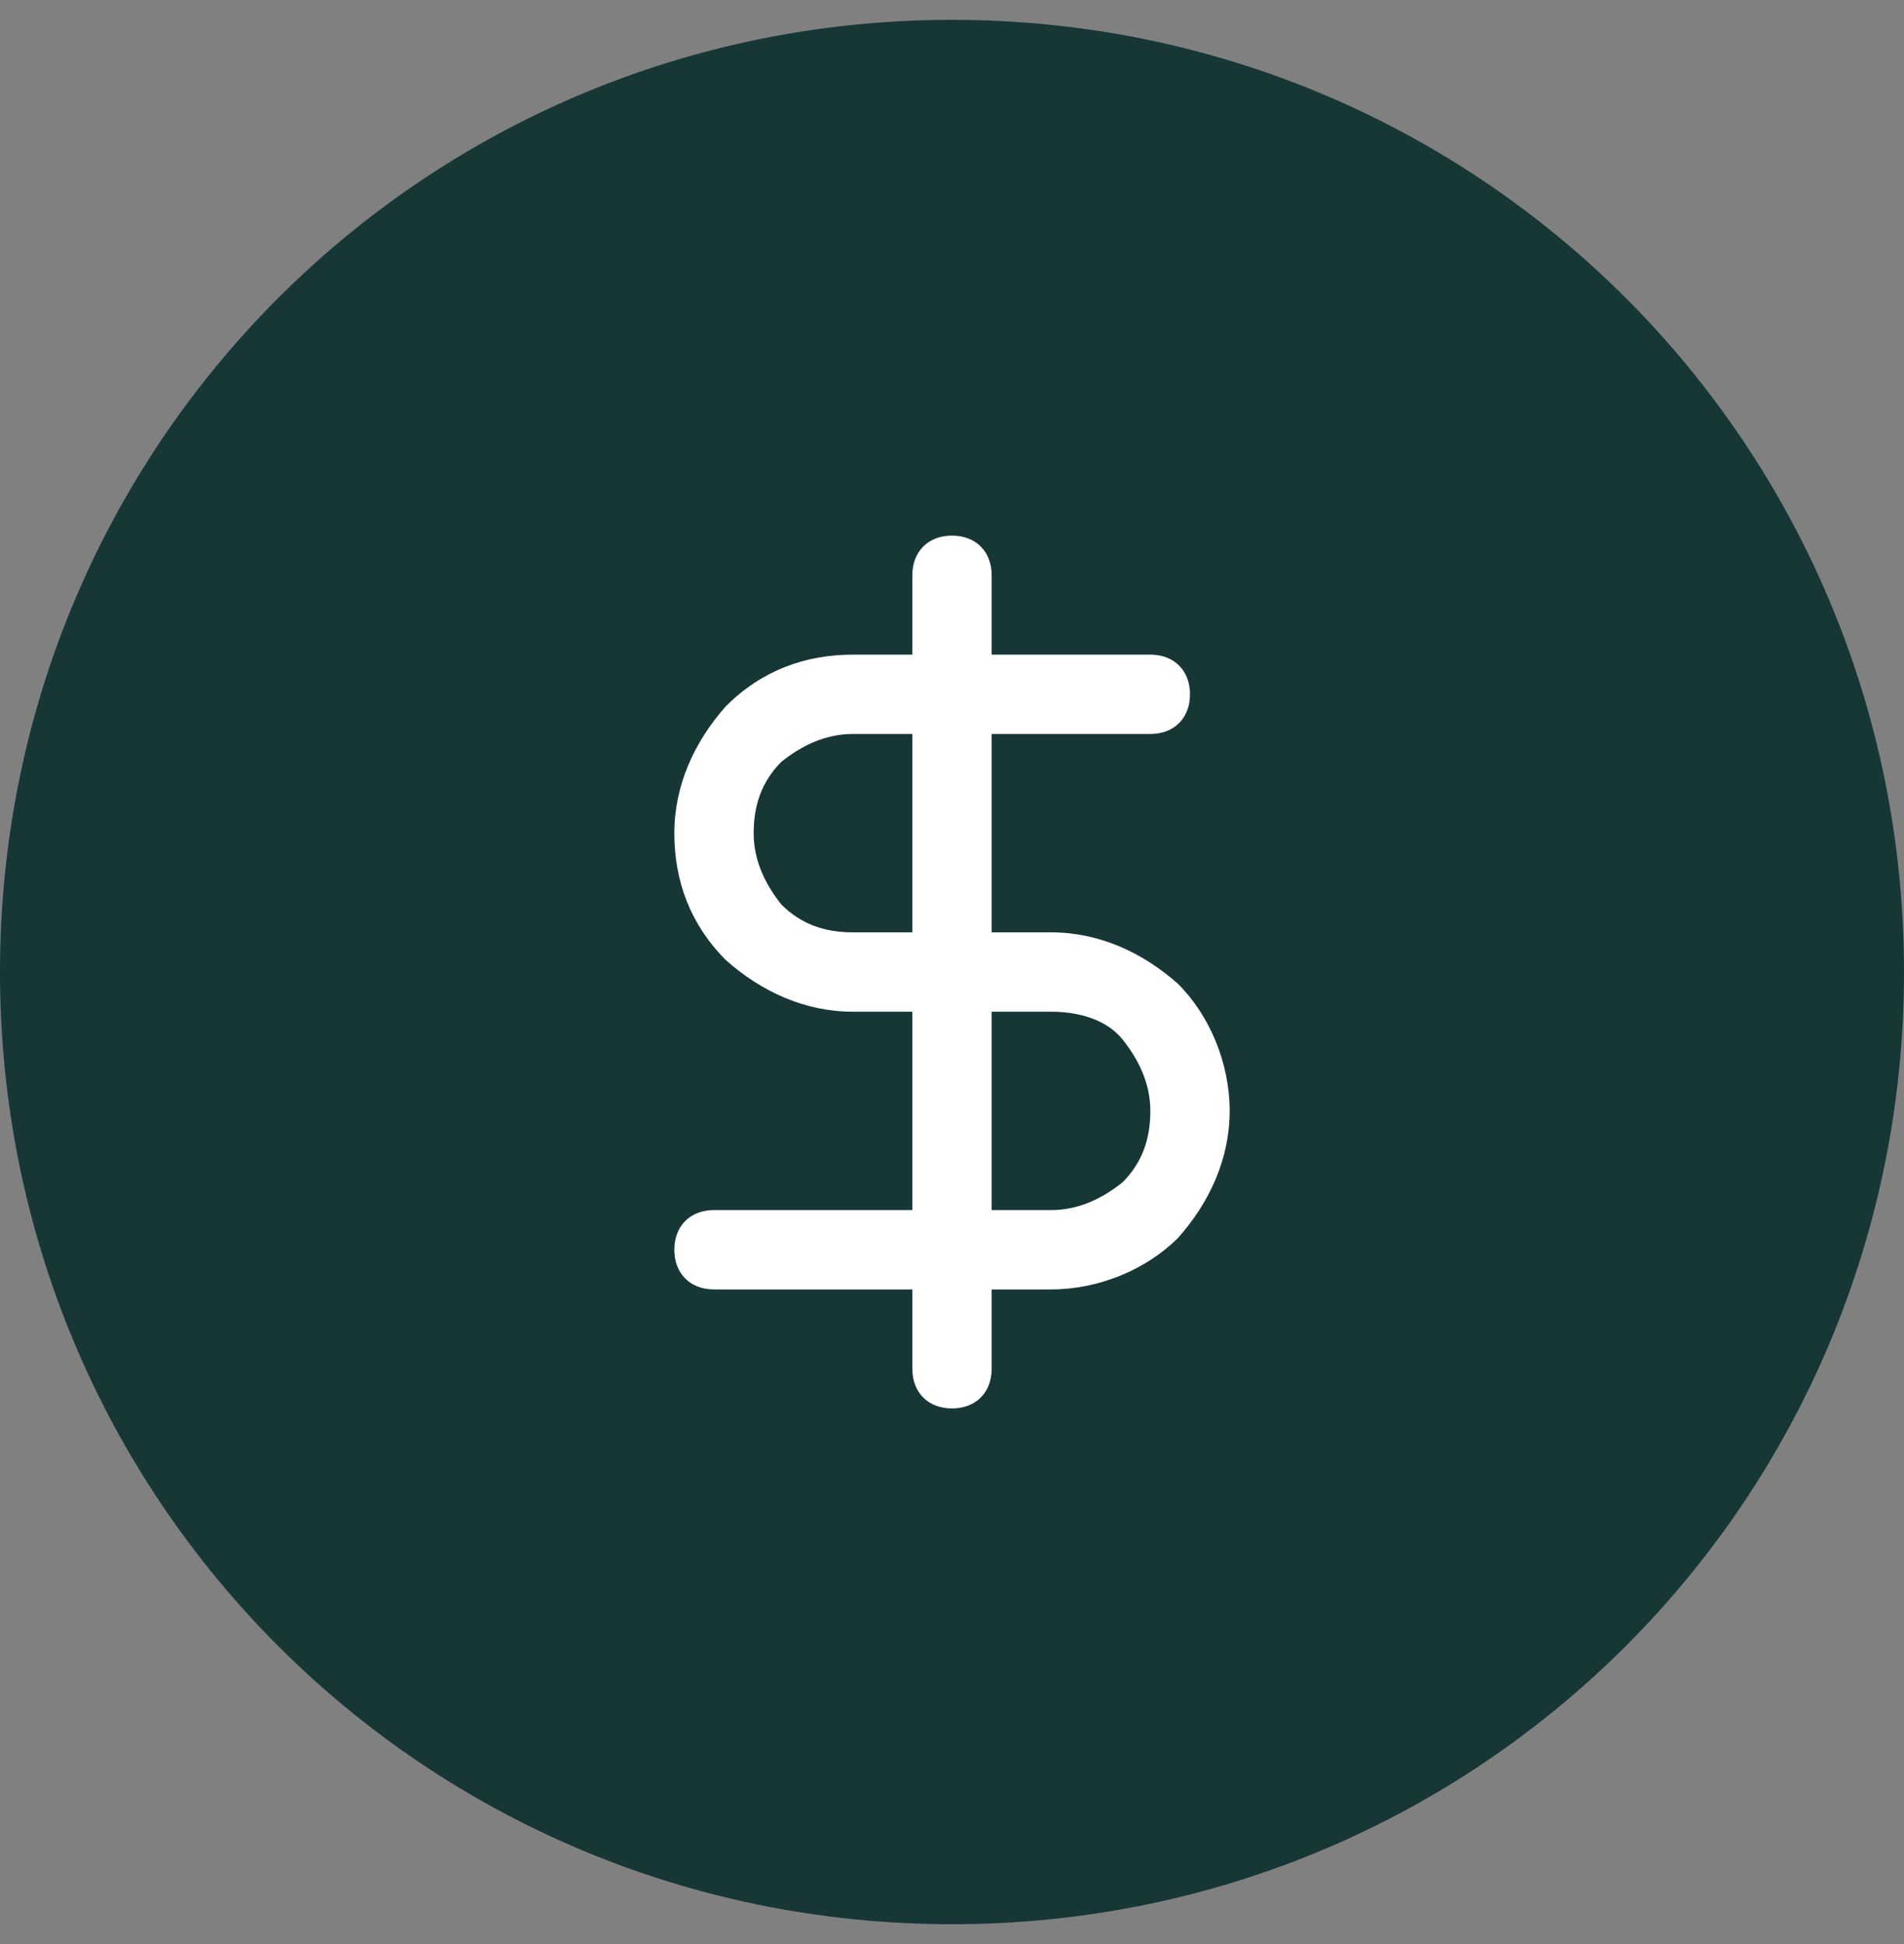
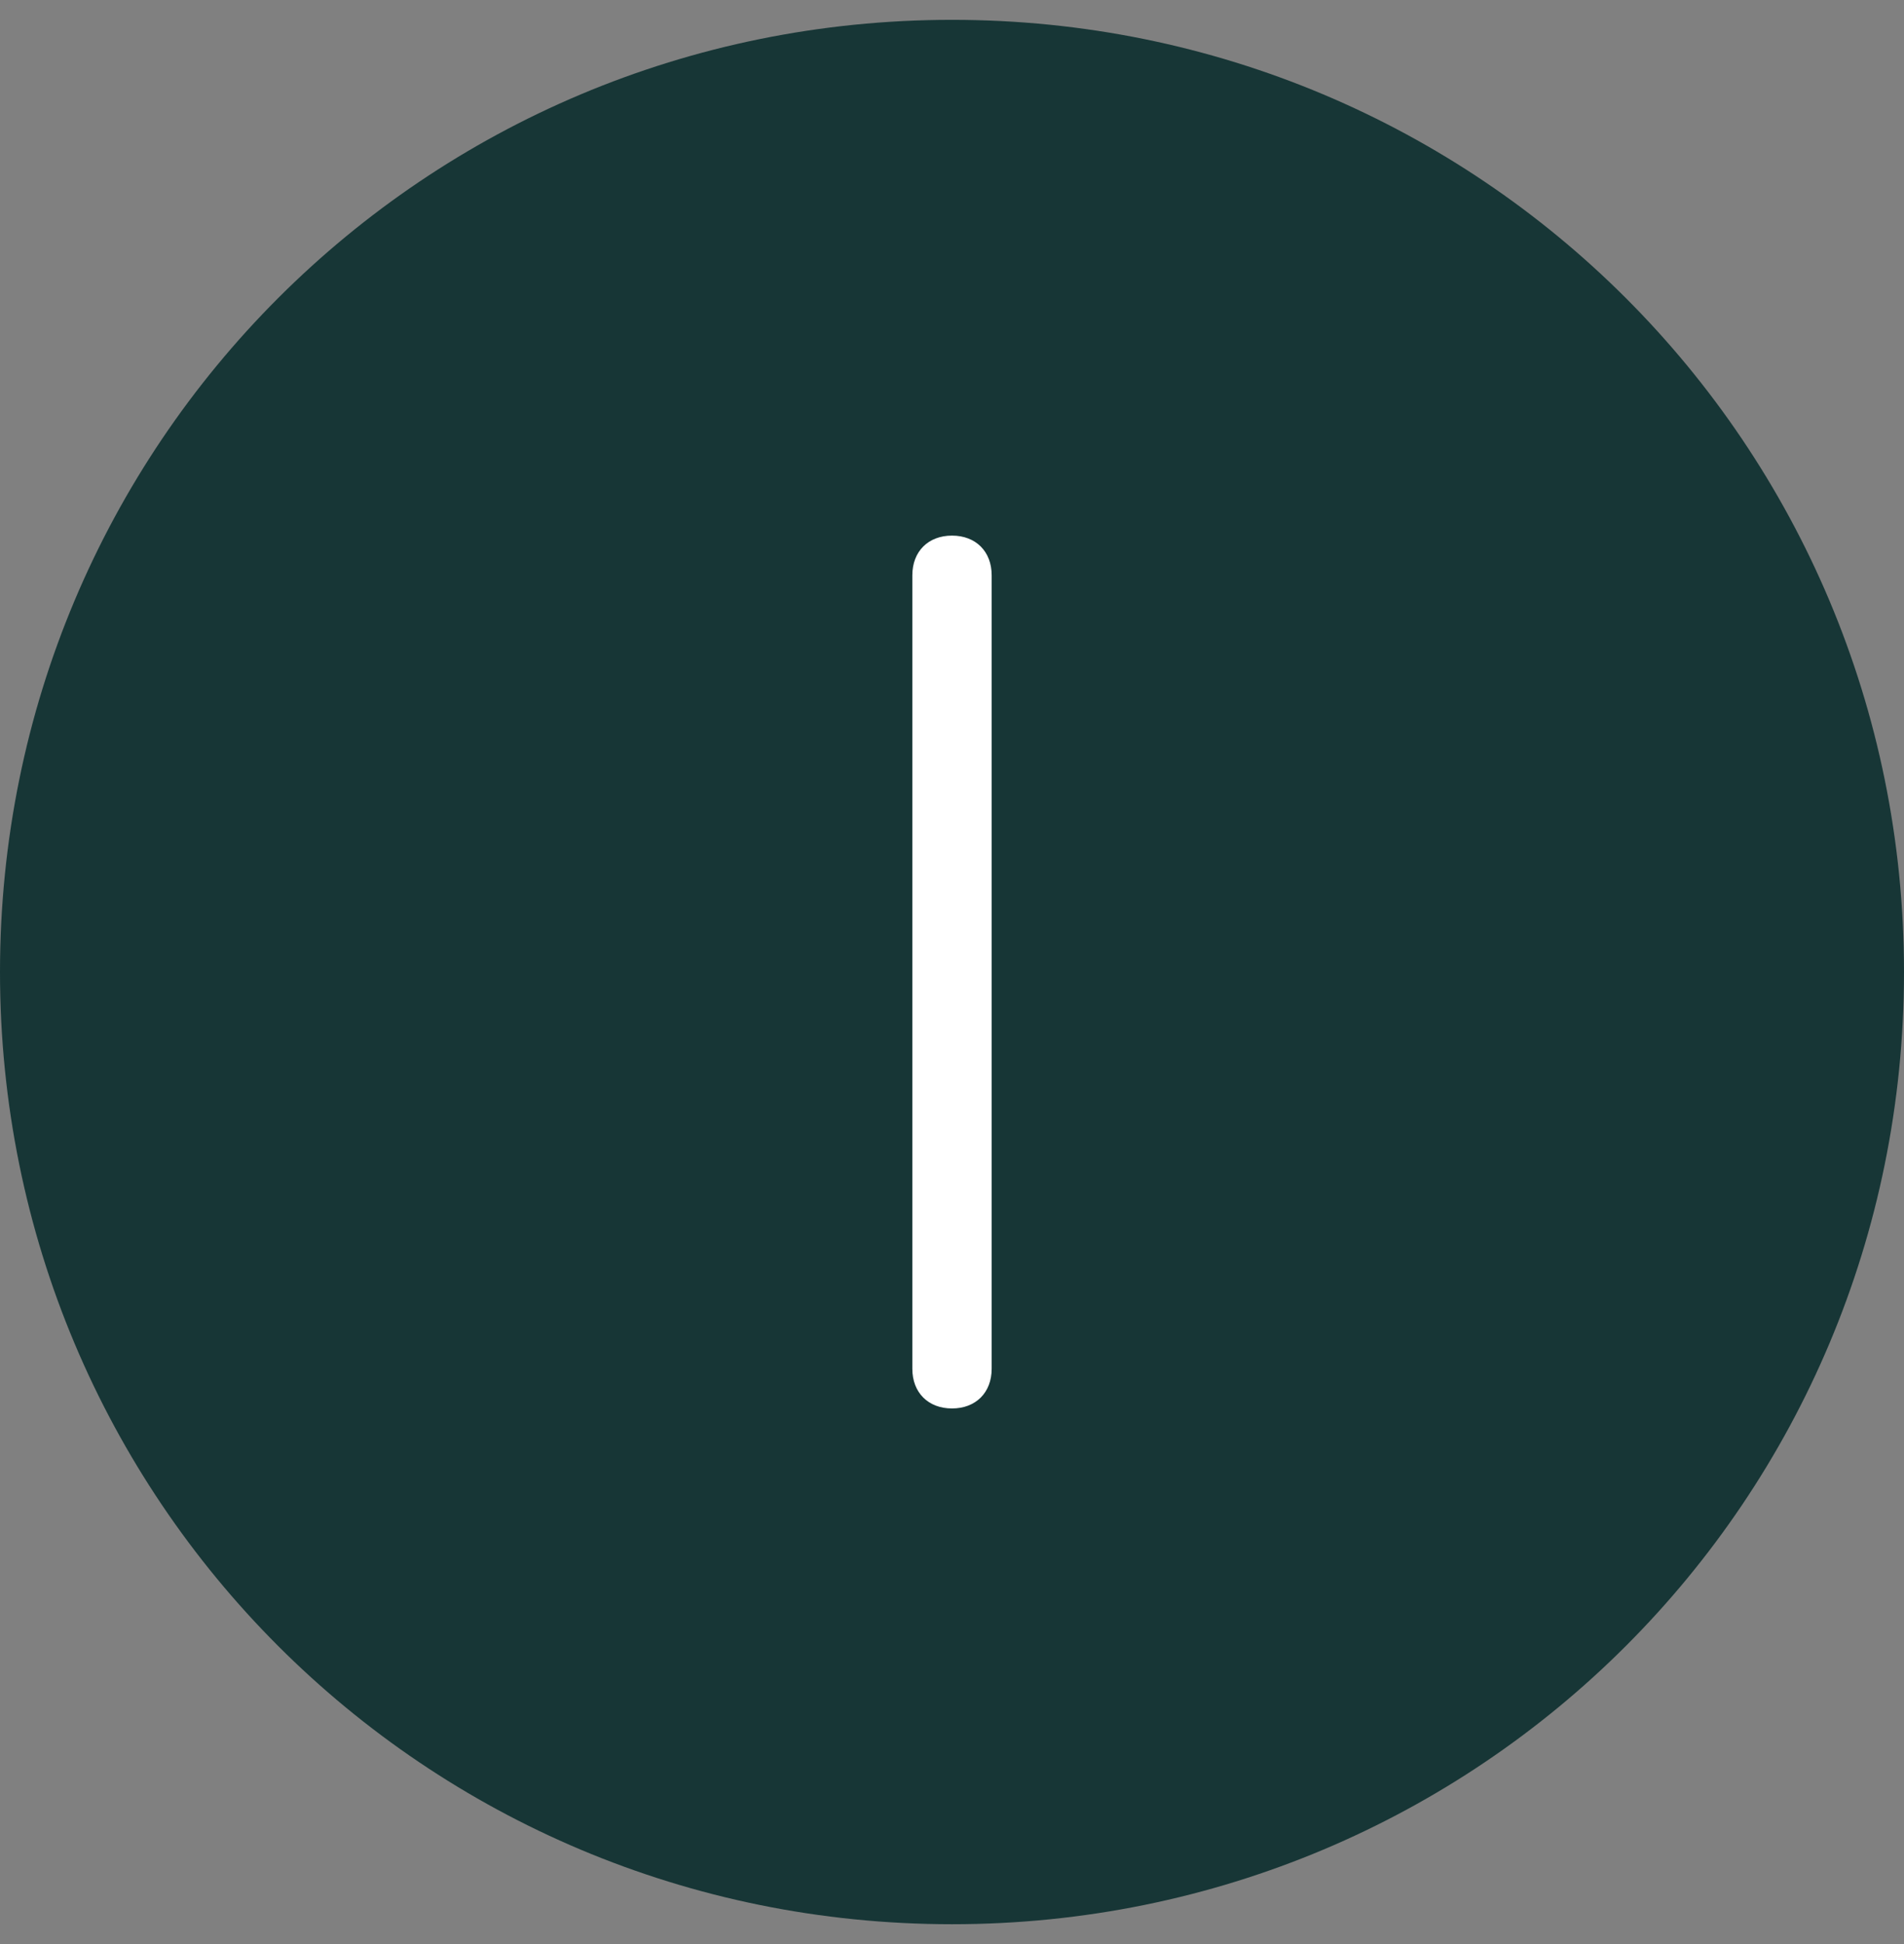
<svg xmlns="http://www.w3.org/2000/svg" id="Camada_1" version="1.1" viewBox="0 0 48 49">
  <rect x="0" y="0" width="48" height="49" fill="#808080" stroke="none" />
  <defs>
    <style>
      .st0 {
        fill: #173636;
      }

      .st1 {
        fill: #fff;
      }
    </style>
  </defs>
  <path class="st0" d="M24,.5h0c13.3,0,24,10.7,24,24h0c0,13.3-10.7,24-24,24h0C10.7,48.5,0,37.8,0,24.5h0C0,11.2,10.7.5,24,.5Z" />
  <path class="st1" d="M24,35.5c-.6,0-1-.4-1-1V14.5c0-.6.4-1,1-1s1,.4,1,1v20c0,.6-.4,1-1,1Z" />
-   <path class="st1" d="M26.5,32.5h-8.5c-.6,0-1-.4-1-1s.4-1,1-1h8.5c.7,0,1.3-.3,1.8-.7.5-.5.7-1.1.7-1.8s-.3-1.3-.7-1.8-1.1-.7-1.8-.7h-5c-1.2,0-2.3-.5-3.2-1.3-.9-.9-1.3-2-1.3-3.2s.5-2.3,1.3-3.2c.9-.9,2-1.3,3.2-1.3h7.5c.6,0,1,.4,1,1s-.4,1-1,1h-7.5c-.7,0-1.3.3-1.8.7-.5.5-.7,1.1-.7,1.8s.3,1.3.7,1.8c.5.5,1.1.7,1.8.7h5c1.2,0,2.3.5,3.2,1.3.8.8,1.3,2,1.3,3.2s-.5,2.3-1.3,3.2c-.8.8-2,1.3-3.2,1.3Z" />
</svg>